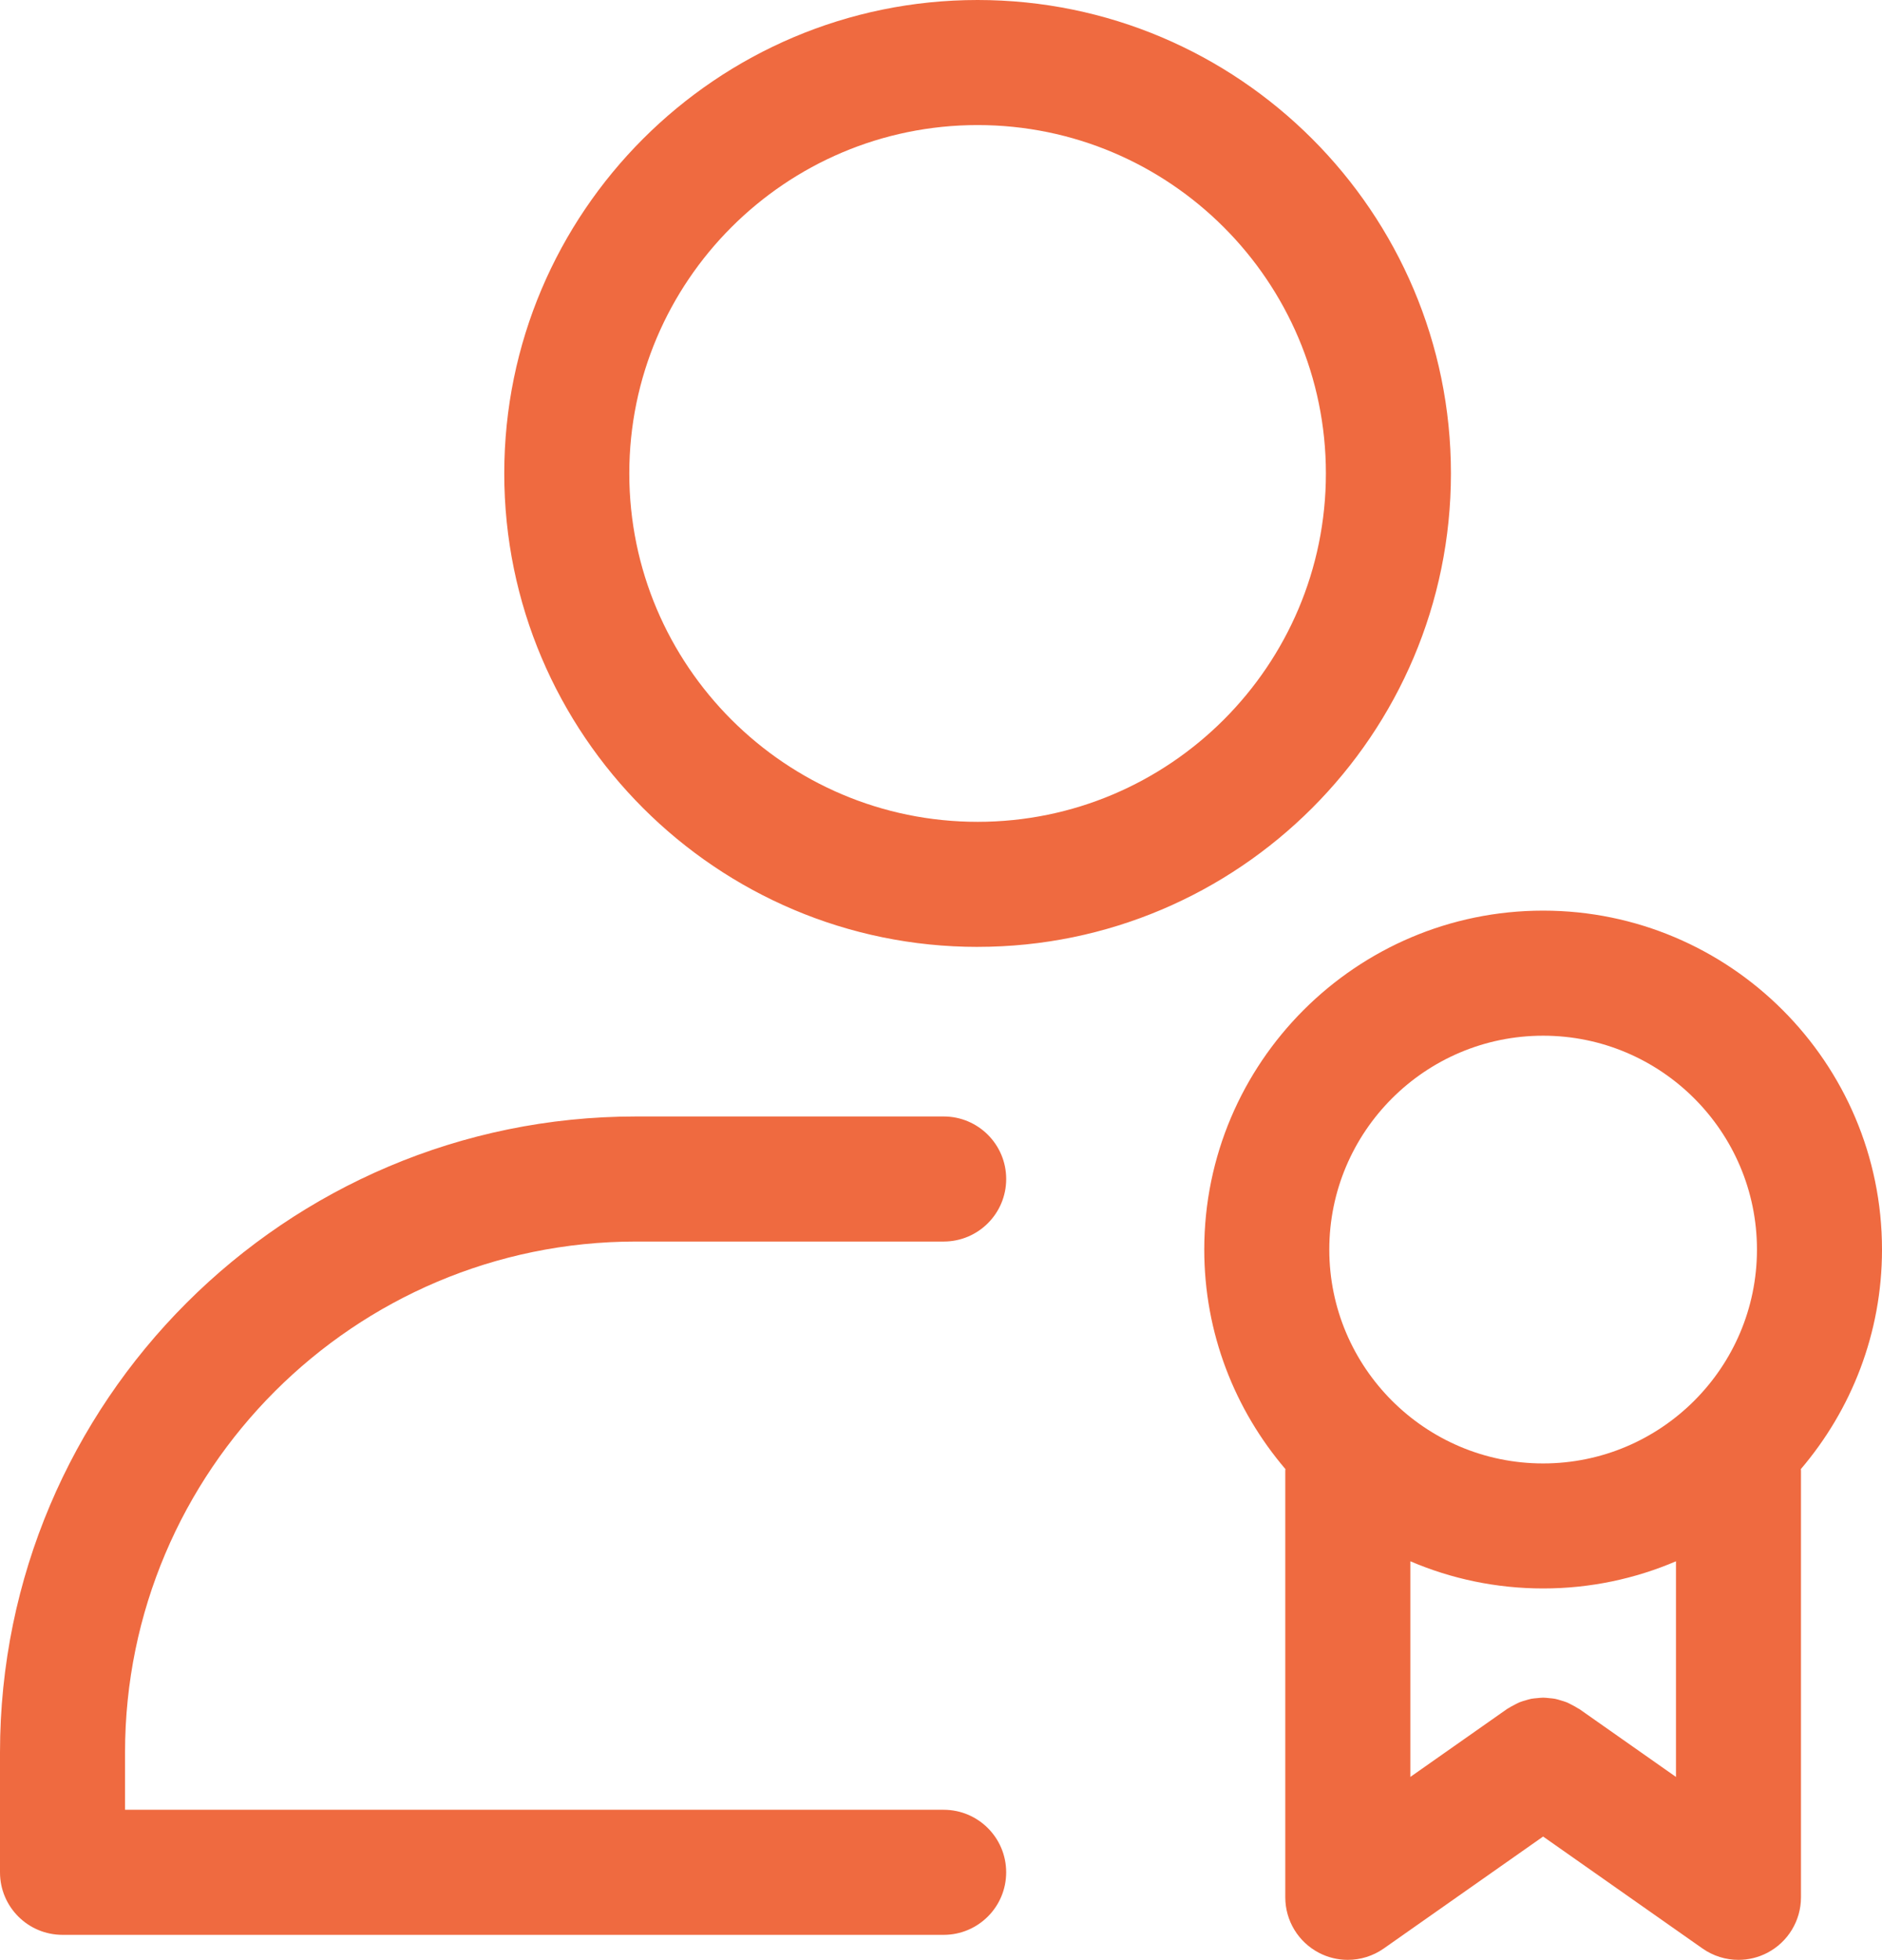
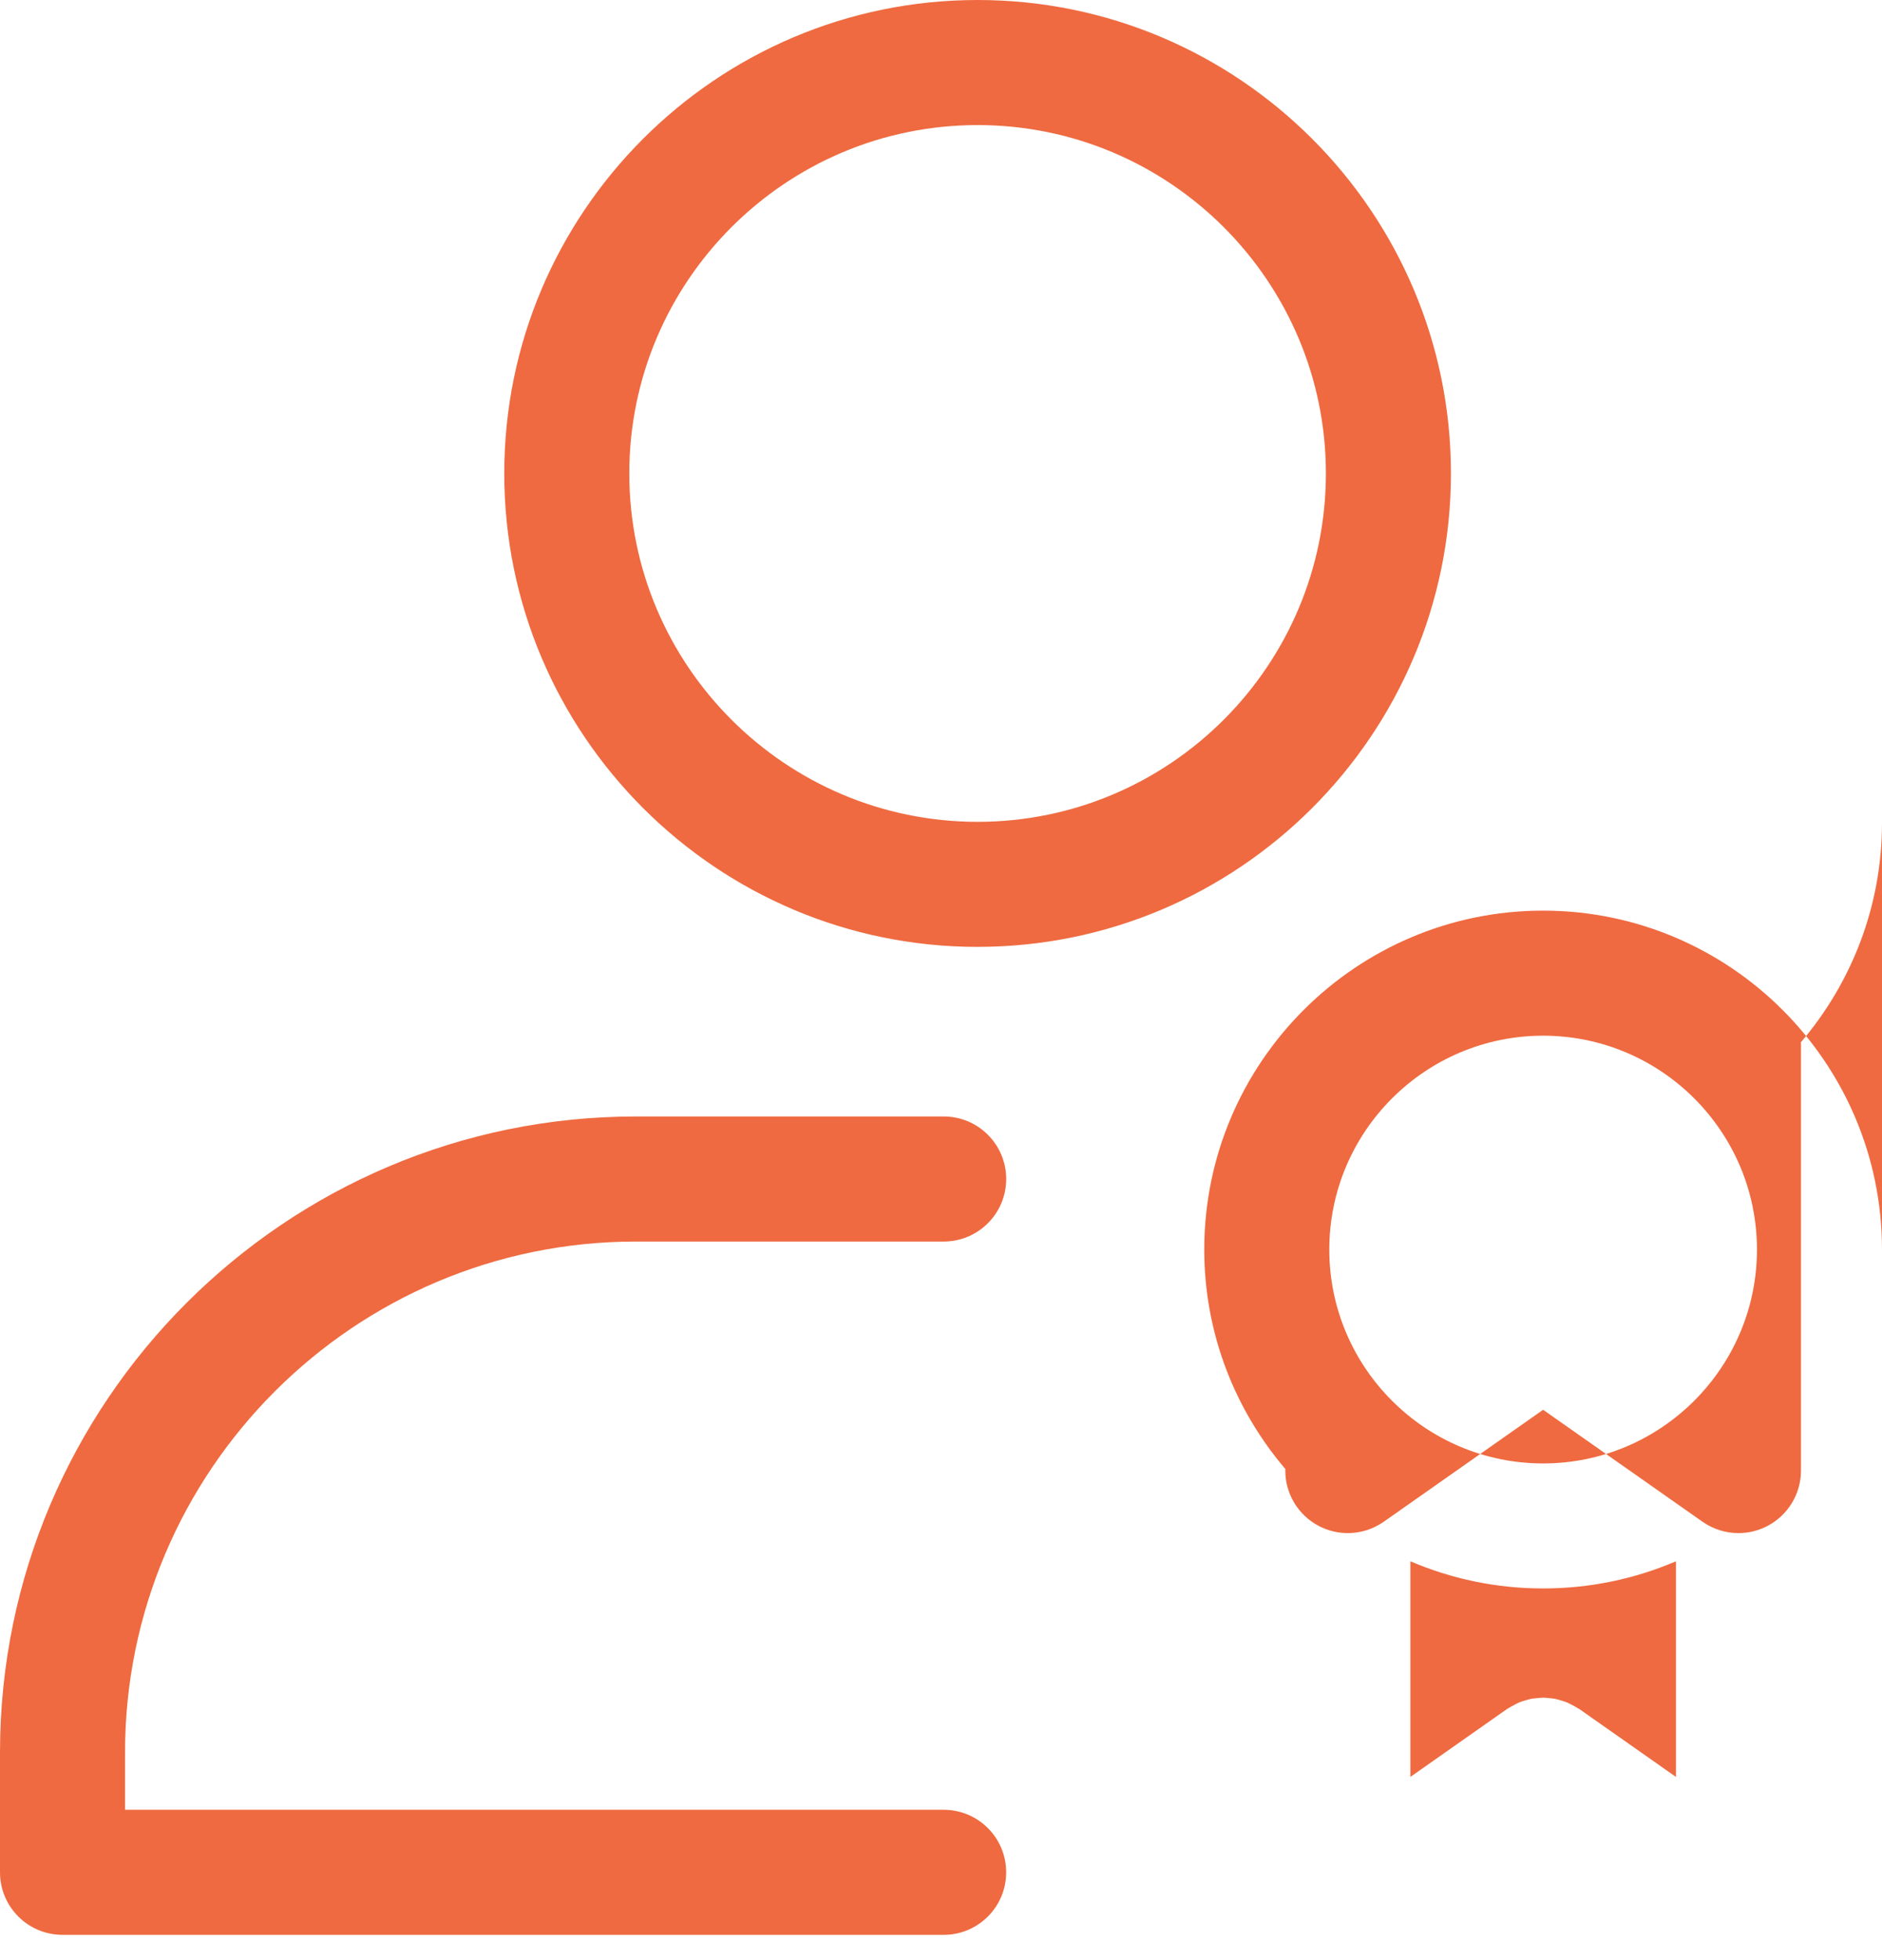
<svg xmlns="http://www.w3.org/2000/svg" id="Ebene_2" viewBox="0 0 75.256 78.351">
  <defs>
    <style>      .cls-1 {        fill: #ef6a40;      }    </style>
  </defs>
  <g id="Ebene_1-2" data-name="Ebene_1">
-     <path class="cls-1" d="M39.092,37.854c10.437,0,18.927-8.491,18.927-18.928S49.528,0,39.092,0s-18.928,8.49-18.928,18.927,8.491,18.928,18.928,18.928ZM39.092,5c7.68,0,13.927,6.247,13.927,13.927s-6.247,13.928-13.927,13.928-13.928-6.248-13.928-13.928,6.248-13.927,13.928-13.927ZM75.256,49.955c0-7.472-6.079-13.55-13.551-13.55s-13.55,6.078-13.55,13.55c0,3.348,1.227,6.41,3.246,8.777-0.0.02-.006.038-.006.058v17.061c0,.933.52,1.788,1.348,2.219.362.188.758.281,1.152.281.505,0,1.008-.153,1.437-.454l6.373-4.476,6.374,4.476c.429.301.932.454,1.437.454.395,0,.79-.093,1.152-.281.828-.431,1.348-1.286,1.348-2.219v-17.061c0-.02-.005-.038-.006-.058,2.019-2.367,3.246-5.429,3.246-8.777ZM61.705,41.405c4.715,0,8.551,3.835,8.551,8.55s-3.836,8.55-8.551,8.55-8.55-3.835-8.55-8.55,3.835-8.55,8.55-8.55ZM63.142,68.319c-.017-.012-.035-.018-.052-.029-.079-.053-.162-.095-.246-.138-.065-.033-.128-.07-.195-.097-.077-.031-.156-.052-.235-.076-.077-.023-.154-.049-.232-.064-.076-.015-.153-.019-.23-.027-.082-.008-.164-.019-.246-.019-.079-0-.158.011-.237.018-.08.008-.159.012-.238.027-.077.015-.152.04-.228.062-.081.024-.161.045-.239.077-.066.027-.129.063-.194.096-.084.043-.168.086-.247.138-.017.011-.036.018-.053.03l-3.873,2.72v-8.62c1.632.698,3.426,1.086,5.31,1.086,1.884,0,3.679-.388,5.311-1.086v8.621l-3.874-2.721ZM5,70.062v2.289h32.734c1.381,0,2.5,1.119,2.5,2.5s-1.119,2.5-2.5,2.5H2.5c-1.381,0-2.5-1.119-2.5-2.5v-4.789c0-14.021,11.407-25.428,25.428-25.428h12.307c1.381,0,2.5,1.119,2.5,2.5s-1.119,2.5-2.5,2.5h-12.307c-11.264,0-20.428,9.164-20.428,20.428Z" />
+     <path class="cls-1" d="M39.092,37.854c10.437,0,18.927-8.491,18.927-18.928S49.528,0,39.092,0s-18.928,8.49-18.928,18.927,8.491,18.928,18.928,18.928ZM39.092,5c7.68,0,13.927,6.247,13.927,13.927s-6.247,13.928-13.927,13.928-13.928-6.248-13.928-13.928,6.248-13.927,13.928-13.927ZM75.256,49.955c0-7.472-6.079-13.55-13.551-13.55s-13.55,6.078-13.55,13.55c0,3.348,1.227,6.41,3.246,8.777-0.0.02-.006.038-.006.058c0,.933.52,1.788,1.348,2.219.362.188.758.281,1.152.281.505,0,1.008-.153,1.437-.454l6.373-4.476,6.374,4.476c.429.301.932.454,1.437.454.395,0,.79-.093,1.152-.281.828-.431,1.348-1.286,1.348-2.219v-17.061c0-.02-.005-.038-.006-.058,2.019-2.367,3.246-5.429,3.246-8.777ZM61.705,41.405c4.715,0,8.551,3.835,8.551,8.55s-3.836,8.55-8.551,8.55-8.55-3.835-8.55-8.55,3.835-8.55,8.55-8.55ZM63.142,68.319c-.017-.012-.035-.018-.052-.029-.079-.053-.162-.095-.246-.138-.065-.033-.128-.07-.195-.097-.077-.031-.156-.052-.235-.076-.077-.023-.154-.049-.232-.064-.076-.015-.153-.019-.23-.027-.082-.008-.164-.019-.246-.019-.079-0-.158.011-.237.018-.08.008-.159.012-.238.027-.077.015-.152.04-.228.062-.081.024-.161.045-.239.077-.066.027-.129.063-.194.096-.084.043-.168.086-.247.138-.017.011-.036.018-.053.03l-3.873,2.72v-8.62c1.632.698,3.426,1.086,5.31,1.086,1.884,0,3.679-.388,5.311-1.086v8.621l-3.874-2.721ZM5,70.062v2.289h32.734c1.381,0,2.5,1.119,2.5,2.5s-1.119,2.5-2.5,2.5H2.5c-1.381,0-2.5-1.119-2.5-2.5v-4.789c0-14.021,11.407-25.428,25.428-25.428h12.307c1.381,0,2.5,1.119,2.5,2.5s-1.119,2.5-2.5,2.5h-12.307c-11.264,0-20.428,9.164-20.428,20.428Z" />
  </g>
</svg>